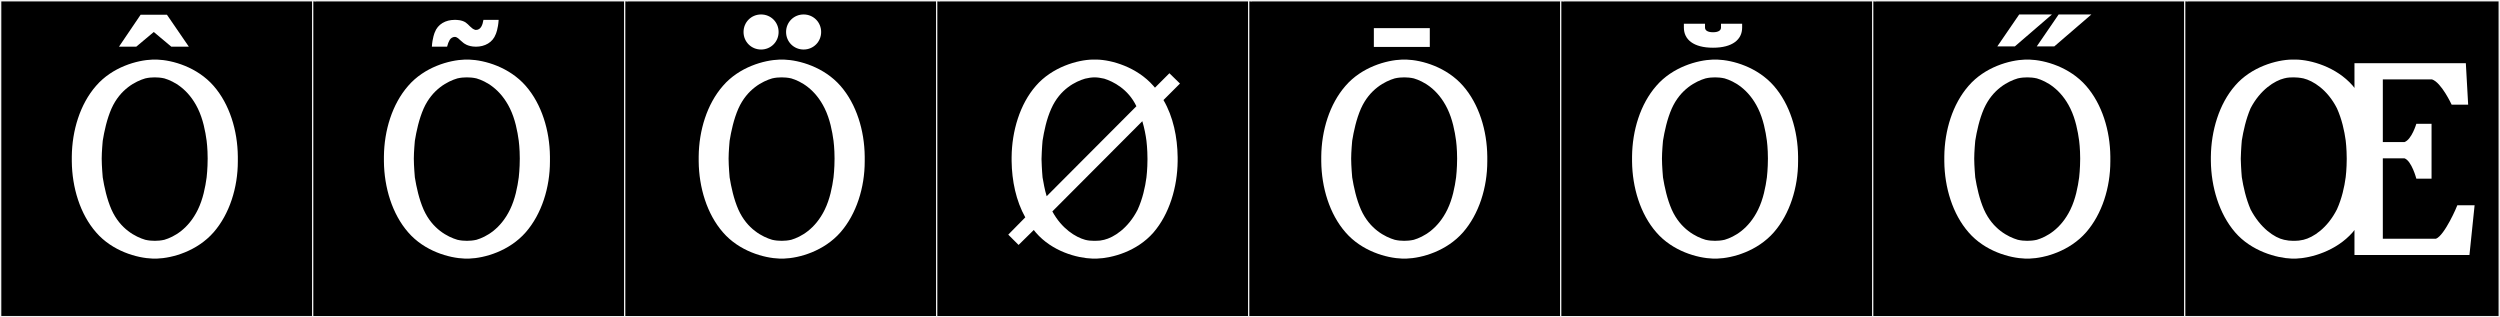
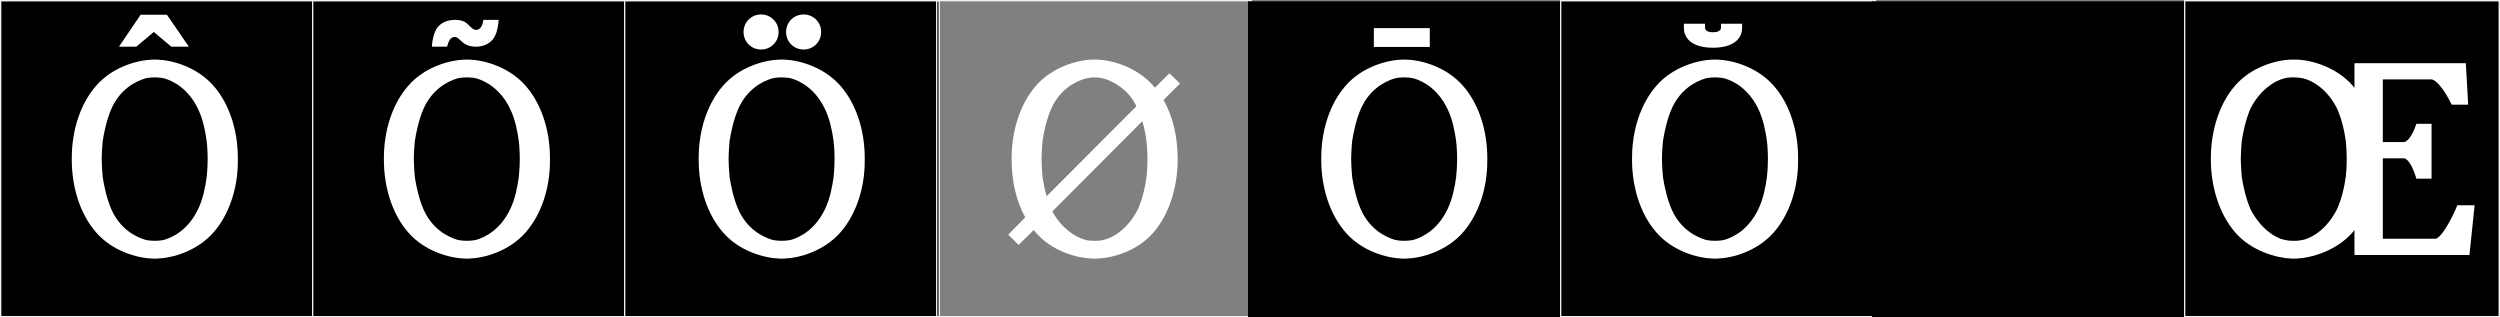
<svg xmlns="http://www.w3.org/2000/svg" version="1.1" id="Layer_1" x="0px" y="0px" width="1891px" height="240px" viewBox="0 0 1891 240" enable-background="new 0 0 1891 240" xml:space="preserve">
  <rect x="0" y="0" width="1891" height="240" fill="#808080" stroke="none" />
  <g>
    <rect y="1" width="238" height="239" />
    <g>
      <path fill="#F2F2F2" d="M238,1v238H1V1H238 M239,0H0v240h239V0L239,0z" />
    </g>
  </g>
  <g>
    <rect x="236" y="1" width="238" height="239" />
    <g>
      <path fill="#F2F2F2" d="M474,1v238H237V1H474 M475,0H236v240h239V0L475,0z" />
    </g>
  </g>
  <g>
    <rect x="472" y="1" width="238" height="239" />
    <g>
      <path fill="#F2F2F2" d="M710,1v238H473V1H710 M711,0H472v240h239V0L711,0z" />
    </g>
  </g>
  <g>
-     <rect x="708" y="1" width="238" height="239" />
    <g>
      <path fill="#F2F2F2" d="M946,1v238H709V1H946 M947,0H708v240h239V0L947,0z" />
    </g>
  </g>
  <g>
    <rect x="944" y="1" width="238" height="239" />
    <g>
-       <path fill="#F2F2F2" d="M1182,1v238H945V1H1182 M1183,0H944v240h239V0L1183,0z" />
-     </g>
+       </g>
  </g>
  <g>
    <rect x="1180" y="1" width="238" height="239" />
    <g>
      <path fill="#F2F2F2" d="M1418,1v238h-237V1H1418 M1419,0h-239v240h239V0L1419,0z" />
    </g>
  </g>
  <g>
    <rect x="1416" y="1" width="238" height="239" />
    <g>
-       <path fill="#F2F2F2" d="M1654,1v238h-237V1H1654 M1655,0h-239v240h239V0L1655,0z" />
-     </g>
+       </g>
  </g>
  <g>
    <rect x="1652" y="1" width="238" height="239" />
    <g>
      <path fill="#F2F2F2" d="M1890,1v238h-237V1H1890 M1891,0h-239v240h239V0L1891,0z" />
    </g>
  </g>
  <g enable-background="new    ">
</g>
  <g enable-background="new    ">
</g>
  <g enable-background="new    ">
</g>
  <g enable-background="new    ">
</g>
  <g enable-background="new    ">
</g>
  <g enable-background="new    ">
</g>
  <g enable-background="new    ">
</g>
  <g enable-background="new    ">
</g>
  <g enable-background="new    ">
</g>
  <g enable-background="new    ">
</g>
  <g enable-background="new    ">
</g>
  <g enable-background="new    ">
    <path fill="#FFFFFF" d="M54.309,118.386C54.504,98.69,60.549,78.8,72.64,64.954c12.285-14.235,31.006-19.501,42.901-19.891h3.12   c11.896,0.39,30.421,5.655,42.901,19.891c12.091,13.846,18.136,33.736,18.331,53.432v3.706c0,19.695-6.24,39.781-18.331,53.627   c-12.48,14.234-31.006,19.5-42.901,19.891h-3.12c-11.896-0.391-30.616-5.656-42.901-19.891   c-12.091-13.846-18.136-33.932-18.331-53.627V118.386z M77.709,134.182c1.171,7.215,3.12,16.381,6.631,24.376   c6.63,14.82,18.33,20.671,25.546,22.815c2.535,0.586,4.875,0.78,7.215,0.78c2.146,0,4.681-0.194,7.216-0.78   c7.215-2.145,18.136-7.995,25.351-22.815c3.9-7.995,5.655-17.161,6.63-24.376c0,0,0.78-6.631,0.78-14.235   c0-7.605-0.78-13.456-0.78-13.456c-0.975-7.215-2.729-16.381-6.63-24.376c-7.215-14.821-18.136-20.671-25.351-22.816   c-2.535-0.585-5.07-0.78-7.216-0.78c-2.34,0-4.68,0.195-7.215,0.78c-7.216,2.145-18.916,7.995-25.546,22.816   c-3.511,7.995-5.46,17.161-6.631,24.376c0,0-0.779,8.19-0.779,13.456C76.93,125.602,77.709,134.182,77.709,134.182z    M142.842,35.313h-13.261l-13.26-11.115l-13.261,11.115H89.995l16.38-24.181h19.892L142.842,35.313z" />
  </g>
  <g enable-background="new    ">
</g>
  <g enable-background="new    ">
    <path fill="#FFFFFF" d="M290.397,118.386c0.195-19.696,6.24-39.586,18.331-53.432c12.285-14.235,31.006-19.501,42.901-19.891h3.12   c11.896,0.39,30.421,5.655,42.901,19.891c12.091,13.846,18.136,33.736,18.331,53.432v3.706c0,19.695-6.24,39.781-18.331,53.627   c-12.48,14.234-31.006,19.5-42.901,19.891h-3.12c-11.896-0.391-30.616-5.656-42.901-19.891   c-12.091-13.846-18.136-33.932-18.331-53.627V118.386z M313.798,134.182c1.171,7.215,3.12,16.381,6.631,24.376   c6.63,14.82,18.33,20.671,25.546,22.815c2.535,0.586,4.875,0.78,7.215,0.78c2.146,0,4.681-0.194,7.216-0.78   c7.215-2.145,18.136-7.995,25.351-22.815c3.9-7.995,5.655-17.161,6.63-24.376c0,0,0.78-6.631,0.78-14.235   c0-7.605-0.78-13.456-0.78-13.456c-0.975-7.215-2.729-16.381-6.63-24.376c-7.215-14.821-18.136-20.671-25.351-22.816   c-2.535-0.585-5.07-0.78-7.216-0.78c-2.34,0-4.68,0.195-7.215,0.78c-7.216,2.145-18.916,7.995-25.546,22.816   c-3.511,7.995-5.46,17.161-6.631,24.376c0,0-0.779,8.19-0.779,13.456C313.019,125.602,313.798,134.182,313.798,134.182z    M365.67,15.032h11.506c-0.39,6.825-2.146,10.726-2.146,10.726c-2.34,6.435-8.385,9.555-15.016,9.555   c-6.435,0-9.555-2.925-9.555-2.925c-0.976-0.78-1.756-1.56-2.73-2.34c-0.195-0.195-1.95-2.145-3.705-2.145   c-1.561,0-3.12,0.975-3.9,2.34c-0.779,1.365-1.365,2.73-1.95,5.07h-11.505c0.39-6.63,2.145-10.726,2.145-10.726   c2.341-6.435,8.386-9.555,15.016-9.555h0.391c0.975,0,5.07,0,7.995,1.95c2.34,1.56,4.095,4.485,6.825,5.46   c0.585,0.195,0.585,0.195,0.975,0.195C363.72,22.638,365.085,18.737,365.67,15.032z" />
  </g>
  <g enable-background="new    ">
</g>
  <g enable-background="new    ">
    <path fill="#FFFFFF" d="M528.486,118.386c0.195-19.696,6.24-39.586,18.331-53.432c12.285-14.235,31.006-19.501,42.901-19.891h3.12   c11.896,0.39,30.421,5.655,42.901,19.891c12.091,13.846,18.136,33.736,18.331,53.432v3.706c0,19.695-6.24,39.781-18.331,53.627   c-12.48,14.234-31.006,19.5-42.901,19.891h-3.12c-11.896-0.391-30.616-5.656-42.901-19.891   c-12.091-13.846-18.136-33.932-18.331-53.627V118.386z M551.887,134.182c1.171,7.215,3.12,16.381,6.631,24.376   c6.63,14.82,18.33,20.671,25.546,22.815c2.535,0.586,4.875,0.78,7.215,0.78c2.146,0,4.681-0.194,7.216-0.78   c7.215-2.145,18.136-7.995,25.351-22.815c3.9-7.995,5.655-17.161,6.63-24.376c0,0,0.78-6.631,0.78-14.235   c0-7.605-0.78-13.456-0.78-13.456c-0.975-7.215-2.729-16.381-6.63-24.376c-7.215-14.821-18.136-20.671-25.351-22.816   c-2.535-0.585-5.07-0.78-7.216-0.78c-2.34,0-4.68,0.195-7.215,0.78c-7.216,2.145-18.916,7.995-25.546,22.816   c-3.511,7.995-5.46,17.161-6.631,24.376c0,0-0.779,8.19-0.779,13.456C551.107,125.602,551.887,134.182,551.887,134.182z    M575.678,10.937c7.41,0,13.261,5.85,13.261,13.261c0,7.41-5.851,13.26-13.261,13.26s-13.26-5.85-13.26-13.26   C562.418,16.787,568.268,10.937,575.678,10.937z M607.854,10.937c7.41,0,13.261,5.85,13.261,13.261   c0,7.41-5.851,13.26-13.261,13.26s-13.261-5.85-13.261-13.26C594.594,16.787,600.444,10.937,607.854,10.937z" />
  </g>
  <g enable-background="new    ">
</g>
  <g enable-background="new    ">
    <path fill="#FFFFFF" d="M783.517,175.913c-0.586-0.78-1.171-1.364-1.561-1.95l-11.506,11.311l-7.8-7.801l12.87-13.064   c-7.02-12.48-10.14-27.691-10.335-42.512v-3.12c0.195-19.696,6.24-39.977,18.331-53.822c12.285-14.235,31.591-19.696,42.901-19.891   h3.12c11.311,0.195,30.421,5.655,42.901,19.891c0.39,0.39,0.78,0.975,1.17,1.365l10.921-10.92l7.995,7.8l-12.48,12.48   c7.41,12.675,10.53,28.081,10.726,43.097v3.12c-0.195,19.695-6.24,39.977-18.331,54.017c-12.48,14.235-31.006,19.306-42.901,19.696   h-3.12C814.522,195.219,795.802,190.148,783.517,175.913z M791.706,148.417l67.863-68.057   c-6.24-13.066-17.551-18.721-24.376-20.866c-2.535-0.585-5.07-0.975-7.216-0.975c-2.34,0-4.68,0.39-7.215,0.975   c-7.216,2.145-18.916,7.8-25.546,22.621c-3.705,8.19-5.46,17.161-6.631,24.376c0,0-0.585,6.24-0.779,13.845   c0.194,7.605,0.779,13.846,0.779,13.846C789.366,138.472,790.146,143.348,791.706,148.417z M835.193,181.373   c7.215-1.755,18.136-8.58,25.351-22.815c3.705-8.19,5.655-16.966,6.63-24.376c0,0,0.78-6.24,0.78-13.846   c0-7.605-0.78-13.845-0.78-13.845c-0.585-4.485-1.56-9.555-3.12-14.821l-68.057,68.253c7.215,13.261,17.745,19.501,24.766,21.45   c2.145,0.586,4.485,0.78,6.63,0.78h1.17C831.293,182.153,832.853,181.959,835.193,181.373z" />
  </g>
  <g enable-background="new    ">
</g>
  <g enable-background="new    ">
</g>
  <g enable-background="new    ">
    <path fill="#FFFFFF" d="M999.398,118.386c0.195-19.696,6.24-39.586,18.331-53.432c12.285-14.235,31.006-19.501,42.901-19.891h3.12   c11.896,0.39,30.421,5.655,42.901,19.891c12.091,13.846,18.136,33.736,18.331,53.432v3.706c0,19.695-6.24,39.781-18.331,53.627   c-12.48,14.234-31.006,19.5-42.901,19.891h-3.12c-11.896-0.391-30.616-5.656-42.901-19.891   c-12.091-13.846-18.136-33.932-18.331-53.627V118.386z M1022.799,134.182c1.171,7.215,3.12,16.381,6.631,24.376   c6.63,14.82,18.33,20.671,25.546,22.815c2.535,0.586,4.875,0.78,7.215,0.78c2.146,0,4.681-0.194,7.216-0.78   c7.215-2.145,18.136-7.995,25.351-22.815c3.9-7.995,5.655-17.161,6.63-24.376c0,0,0.78-6.631,0.78-14.235   c0-7.605-0.78-13.456-0.78-13.456c-0.975-7.215-2.729-16.381-6.63-24.376c-7.215-14.821-18.136-20.671-25.351-22.816   c-2.535-0.585-5.07-0.78-7.216-0.78c-2.34,0-4.68,0.195-7.215,0.78c-7.216,2.145-18.916,7.995-25.546,22.816   c-3.511,7.995-5.46,17.161-6.631,24.376c0,0-0.779,8.19-0.779,13.456C1022.02,125.602,1022.799,134.182,1022.799,134.182z    M1039.18,21.272h42.316v14.235h-42.316V21.272z" />
  </g>
  <g enable-background="new    ">
</g>
  <g enable-background="new    ">
    <path fill="#FFFFFF" d="M1234.487,118.386c0.195-19.696,6.24-39.586,18.331-53.432c12.285-14.235,31.006-19.501,42.901-19.891h3.12   c11.896,0.39,30.421,5.655,42.901,19.891c12.091,13.846,18.136,33.736,18.331,53.432v3.706c0,19.695-6.24,39.781-18.331,53.627   c-12.48,14.234-31.006,19.5-42.901,19.891h-3.12c-11.896-0.391-30.616-5.656-42.901-19.891   c-12.091-13.846-18.136-33.932-18.331-53.627V118.386z M1257.888,134.182c1.171,7.215,3.12,16.381,6.631,24.376   c6.63,14.82,18.33,20.671,25.546,22.815c2.535,0.586,4.875,0.78,7.215,0.78c2.146,0,4.681-0.194,7.216-0.78   c7.215-2.145,18.136-7.995,25.351-22.815c3.9-7.995,5.655-17.161,6.63-24.376c0,0,0.78-6.631,0.78-14.235   c0-7.605-0.78-13.456-0.78-13.456c-0.975-7.215-2.729-16.381-6.63-24.376c-7.215-14.821-18.136-20.671-25.351-22.816   c-2.535-0.585-5.07-0.78-7.216-0.78c-2.34,0-4.68,0.195-7.215,0.78c-7.216,2.145-18.916,7.995-25.546,22.816   c-3.511,7.995-5.46,17.161-6.631,24.376c0,0-0.779,8.19-0.779,13.456C1257.108,125.602,1257.888,134.182,1257.888,134.182z    M1301.765,20.882v-2.925h15.99v2.925c0,8.97-7.215,15.21-22.035,15.21s-22.036-6.24-22.036-15.21v-2.925h15.991v2.925   c0,1.95,1.755,3.51,6.045,3.51S1301.765,22.833,1301.765,20.882z" />
  </g>
  <g enable-background="new    ">
</g>
  <g enable-background="new    ">
-     <path fill="#FFFFFF" d="M1470.676,118.386c0.195-19.696,6.24-39.586,18.33-53.432c12.285-14.235,31.006-19.501,42.902-19.891h3.119   c11.896,0.39,30.422,5.655,42.902,19.891c12.09,13.846,18.135,33.736,18.33,53.432v3.706c0,19.695-6.24,39.781-18.33,53.627   c-12.48,14.234-31.006,19.5-42.902,19.891h-3.119c-11.896-0.391-30.617-5.656-42.902-19.891   c-12.09-13.846-18.135-33.932-18.33-53.627V118.386z M1494.076,134.182c1.17,7.215,3.119,16.381,6.631,24.376   c6.629,14.82,18.33,20.671,25.545,22.815c2.535,0.586,4.875,0.78,7.215,0.78c2.146,0,4.682-0.194,7.217-0.78   c7.215-2.145,18.135-7.995,25.35-22.815c3.9-7.995,5.656-17.161,6.631-24.376c0,0,0.779-6.631,0.779-14.235   c0-7.605-0.779-13.456-0.779-13.456c-0.975-7.215-2.73-16.381-6.631-24.376c-7.215-14.821-18.135-20.671-25.35-22.816   c-2.535-0.585-5.07-0.78-7.217-0.78c-2.34,0-4.68,0.195-7.215,0.78c-7.215,2.145-18.916,7.995-25.545,22.816   c-3.512,7.995-5.461,17.161-6.631,24.376c0,0-0.779,8.19-0.779,13.456C1493.297,125.602,1494.076,134.182,1494.076,134.182z    M1510.75,35.118l16.574-24.181h24.766l-28.08,24.181H1510.75z M1540.586,35.118l16.574-24.181h24.768l-28.082,24.181H1540.586z" />
-   </g>
+     </g>
  <g enable-background="new    ">
</g>
  <g enable-background="new    ">
    <path fill="#FFFFFF" d="M1690.631,175.719c-12.091-14.041-18.136-34.322-18.331-54.018v-3.12   c0.195-19.696,6.24-39.977,18.331-53.822c12.285-14.236,31.396-19.501,42.901-19.696h3.12c11.311,0.195,30.421,5.46,42.901,19.696   c0.391,0.585,0.976,1.17,1.365,1.755V47.793h84.243l1.755,31.396h-12.48c-0.194-0.39-7.8-16.771-14.82-19.11h-37.246v47.387h16.38   c5.461-1.95,8.971-13.846,8.971-13.846h11.506v41.536h-11.506c0,0-3.51-13.455-8.971-15.405h-16.38v60.843h40.171   c6.631-2.535,16.186-24.961,16.186-25.352h13.065l-3.899,37.637h-86.974v-18.916c-0.39,0.586-0.975,1.17-1.365,1.756   c-12.48,14.234-31.591,19.5-42.901,19.891h-3.12C1722.026,195.219,1702.916,189.953,1690.631,175.719z M1775.068,120.141   c0-7.605-0.779-13.845-0.779-13.845c-0.976-7.215-2.926-16.186-6.631-24.376c-7.215-14.236-18.136-20.866-25.351-22.621   c-2.73-0.585-5.655-0.78-7.215-0.78c-1.756,0-4.681,0-7.411,0.78c-7.02,1.755-17.94,8.385-25.351,22.621   c-3.51,8.19-5.46,17.161-6.63,24.376c0,0-0.585,6.24-0.78,13.845c0.195,7.605,0.78,13.845,0.78,13.845   c1.17,7.41,3.12,16.186,6.63,24.377c7.41,14.234,18.136,21.45,25.351,23.01c2.73,0.586,4.485,0.78,6.631,0.78h0.78h0.779   c1.95,0,3.9-0.194,6.436-0.78c7.41-1.755,18.136-8.775,25.351-23.01c3.705-8.191,5.655-16.967,6.631-24.377   C1774.289,133.986,1775.068,127.746,1775.068,120.141z" />
  </g>
  <g enable-background="new    ">
</g>
</svg>